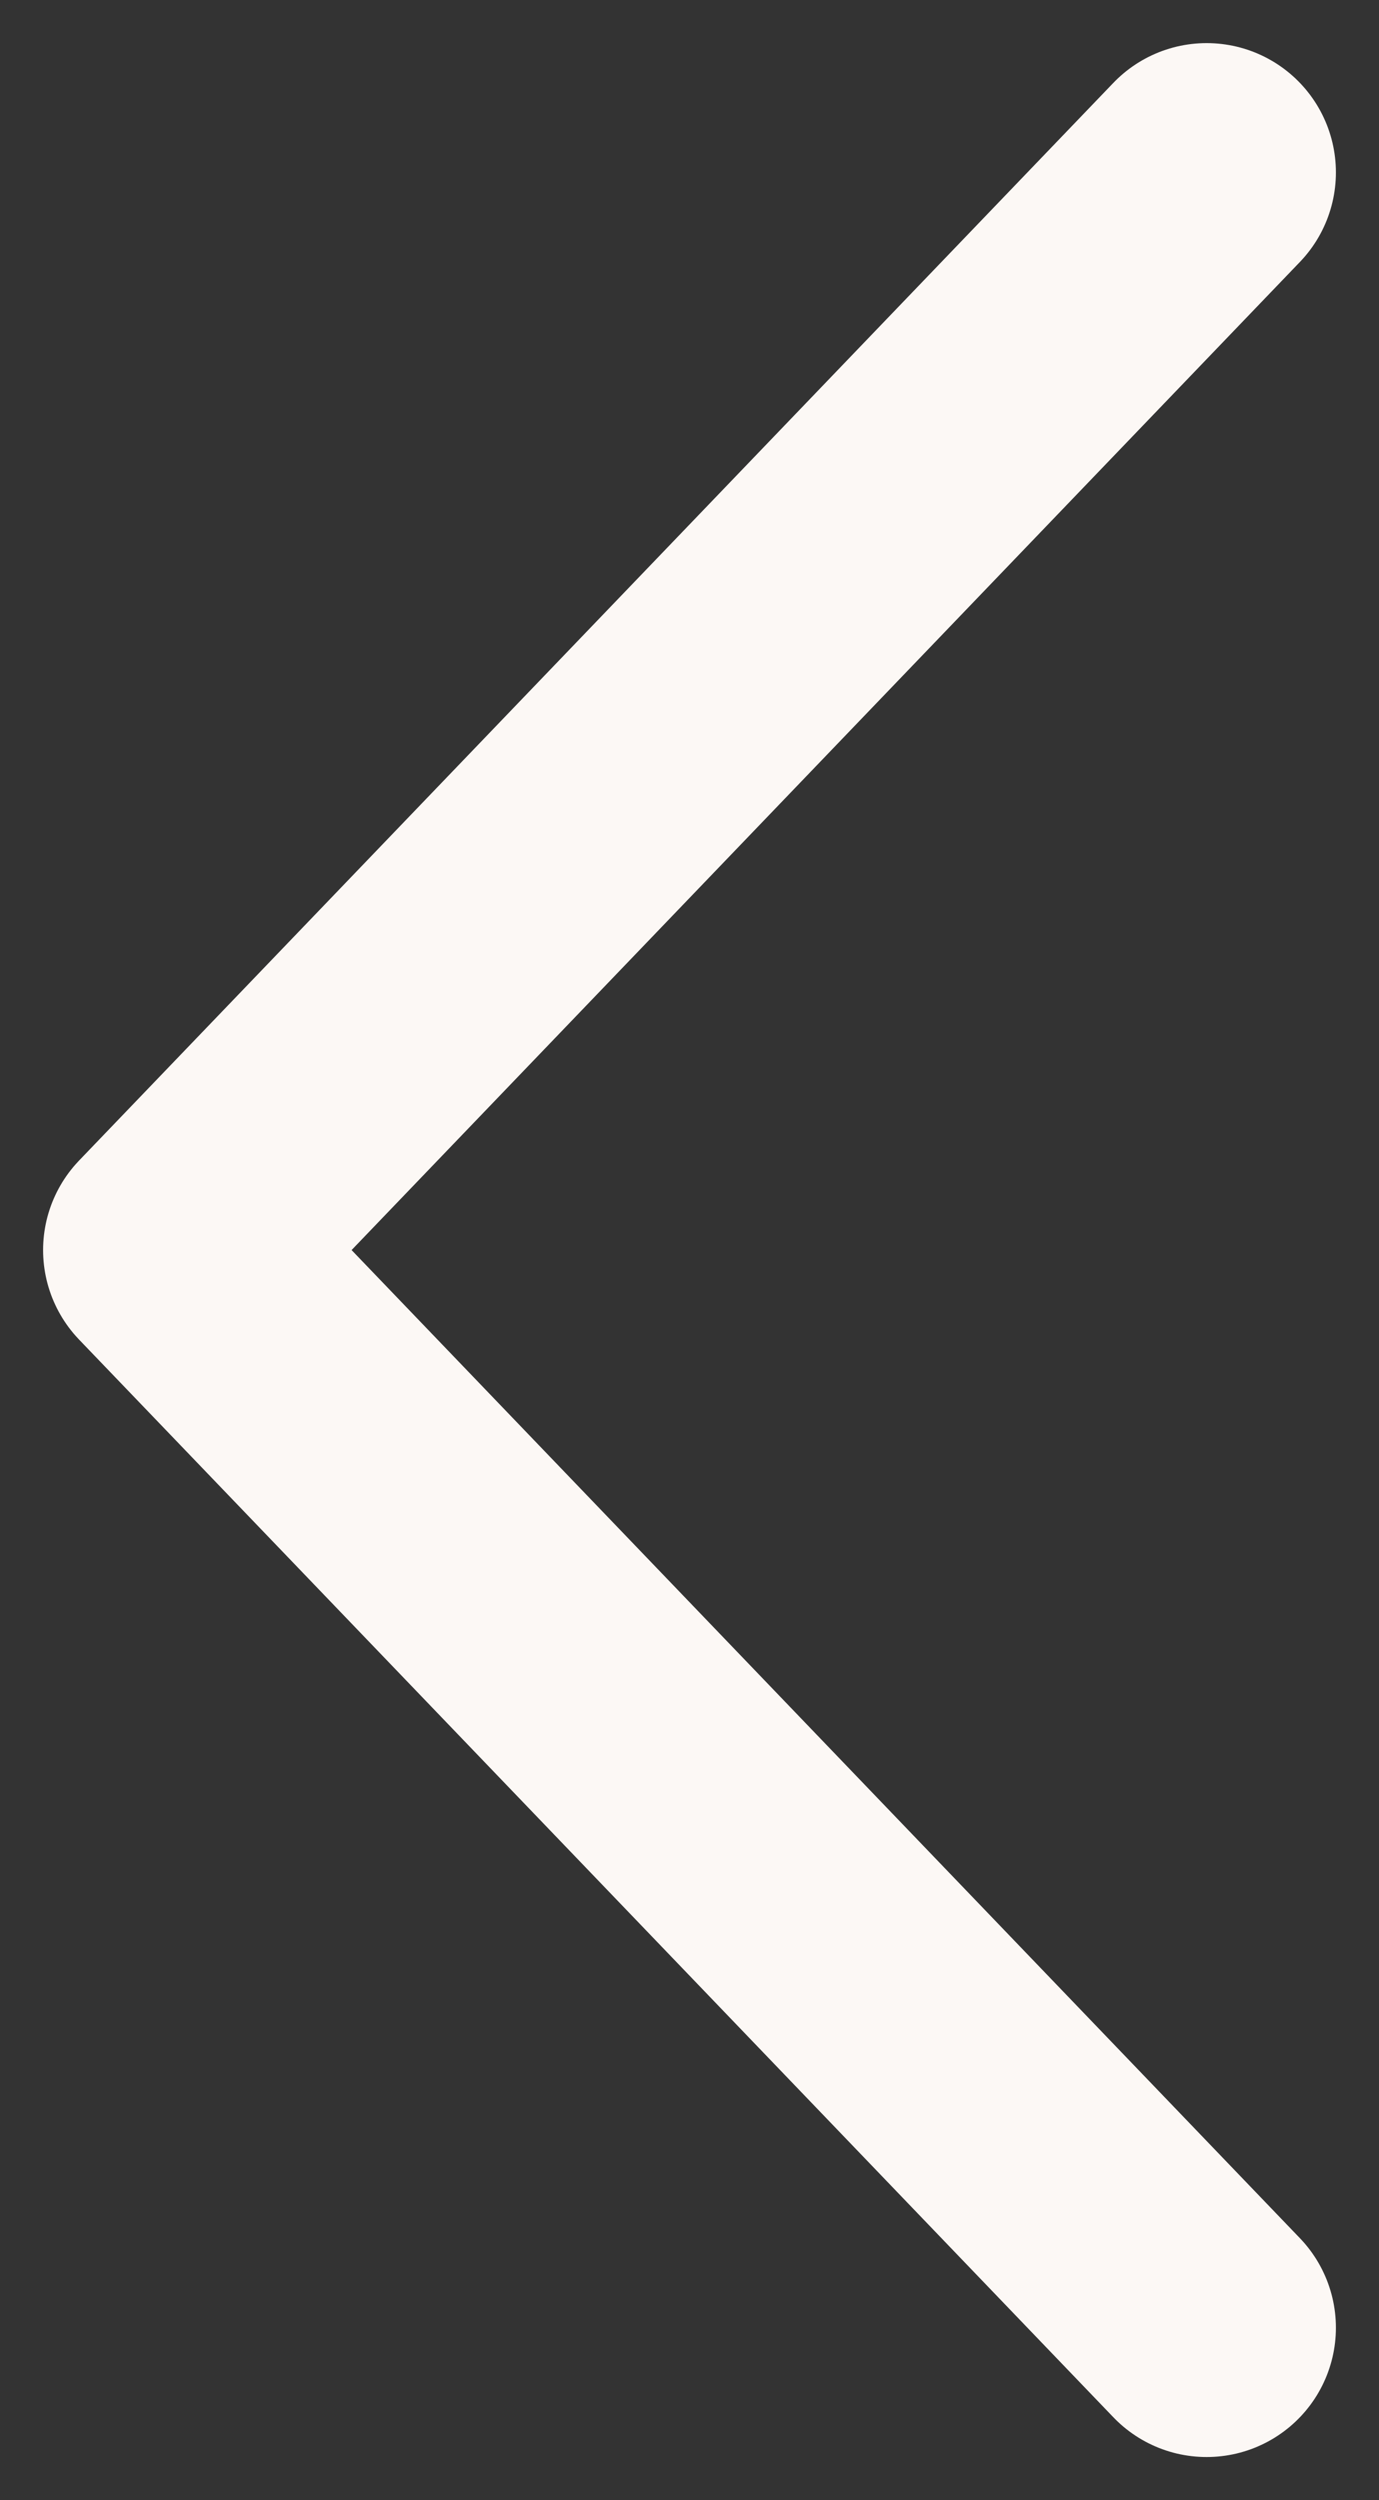
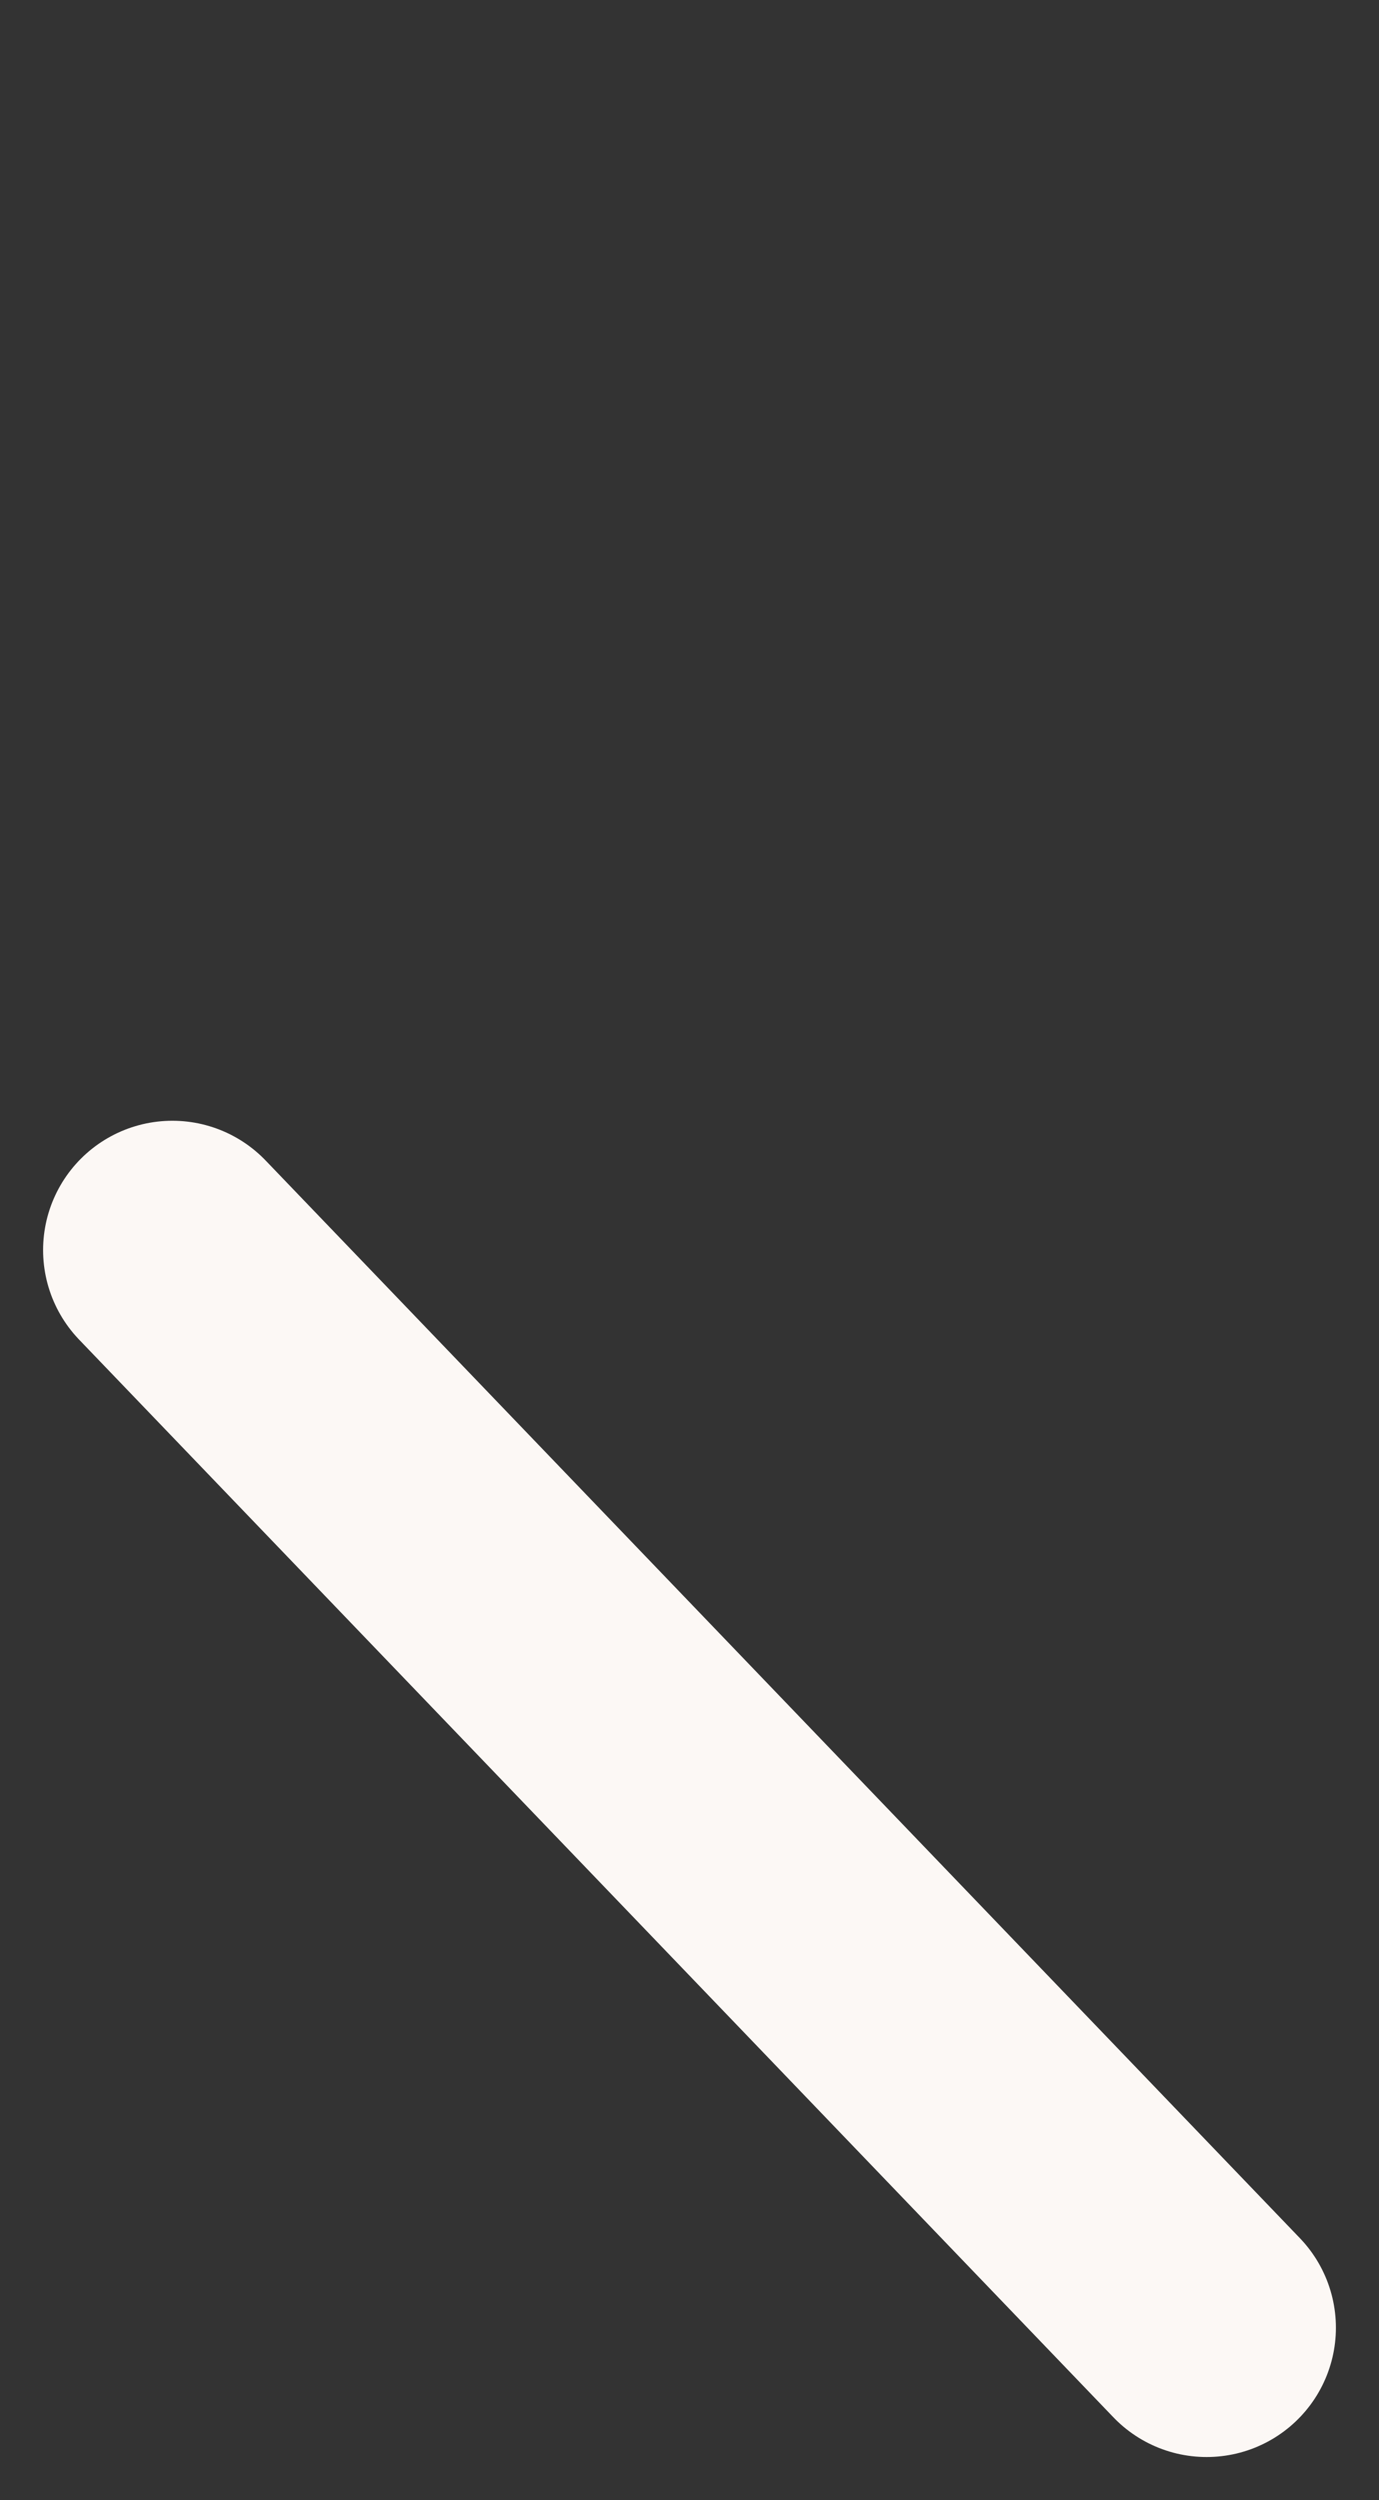
<svg xmlns="http://www.w3.org/2000/svg" width="16" height="29" viewBox="0 0 16 29" fill="none">
  <rect x="0" y="0" width="16" height="29" fill="#333333" stroke="none" />
-   <path d="M14 27L2 14.5L14 2" stroke="#FCF8F5" stroke-width="3" stroke-linecap="round" stroke-linejoin="round" />
+   <path d="M14 27L2 14.5" stroke="#FCF8F5" stroke-width="3" stroke-linecap="round" stroke-linejoin="round" />
</svg>